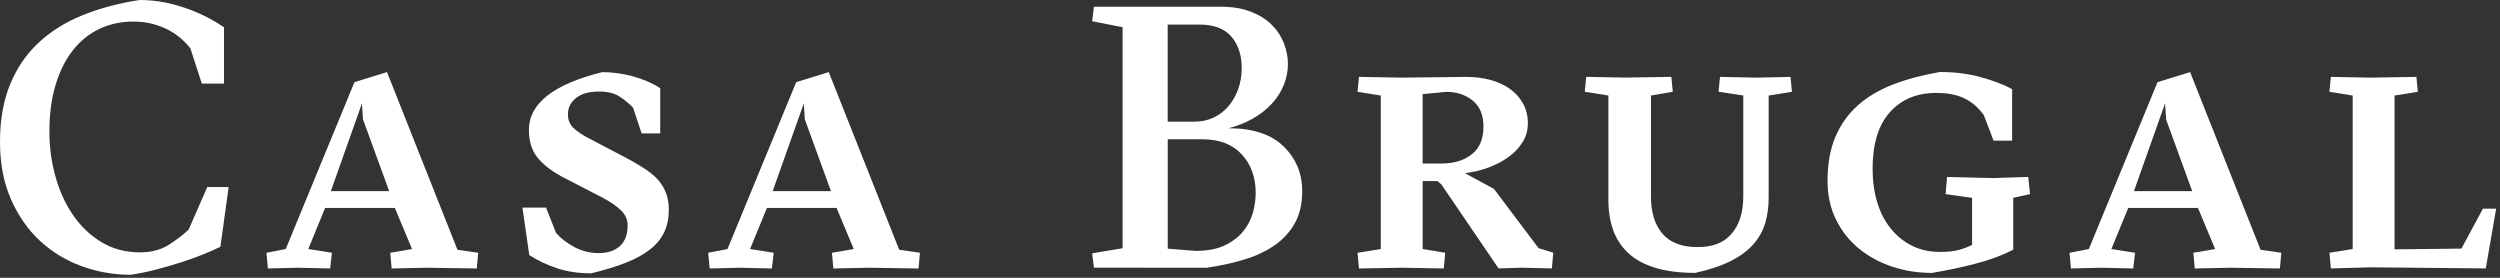
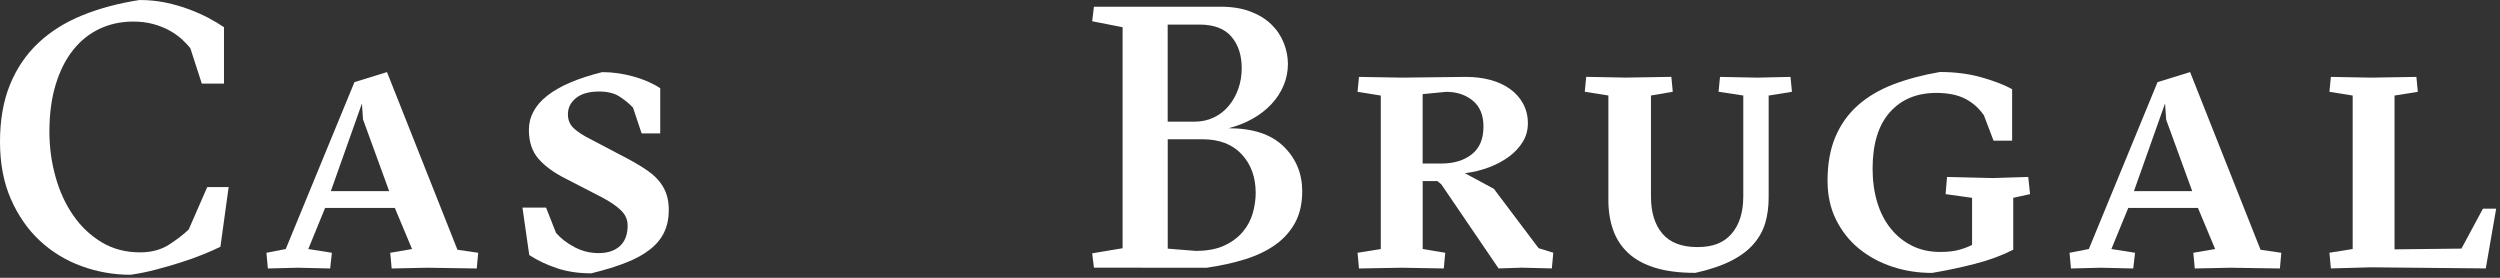
<svg xmlns="http://www.w3.org/2000/svg" width="540" height="60" viewBox="0 0 540 60" fill="none">
  <rect x="0" y="0" width="540" height="60" fill="#333333" stroke="none" />
  <g clip-path="url(#clip0_13_411)">
    <path d="M49.39 40.4L47.61 53.3C46.53 53.84 45.25 54.4 43.78 54.99C42.31 55.59 40.73 56.14 39.03 56.69C37.33 57.23 35.56 57.74 33.73 58.22C31.9 58.71 30.06 59.08 28.21 59.35C24.55 59.35 21.02 58.73 17.62 57.49C14.22 56.25 11.22 54.42 8.62 52.01C6.02 49.59 3.93 46.59 2.36 43.02C0.79 39.45 0 35.32 0 30.64C0 25.96 0.72 21.78 2.17 18.26C3.61 14.74 5.65 11.75 8.27 9.28C10.9 6.81 14.07 4.81 17.78 3.31C21.49 1.8 25.61 0.7 30.15 0C32.1 0 33.99 0.19 35.79 0.56C37.59 0.94 39.28 1.43 40.85 2.02C42.42 2.61 43.84 3.24 45.1 3.91C46.36 4.58 47.45 5.25 48.38 5.88V18.06H43.59L41.11 10.4C40.59 9.76 39.97 9.1 39.22 8.42C38.47 7.75 37.58 7.13 36.55 6.56C35.52 6 34.36 5.54 33.08 5.19C31.79 4.84 30.35 4.66 28.75 4.66C26.12 4.66 23.7 5.19 21.49 6.23C19.27 7.28 17.37 8.81 15.77 10.83C14.17 12.84 12.92 15.33 12.02 18.29C11.12 21.25 10.67 24.64 10.67 28.45C10.67 31.78 11.11 35.03 11.99 38.17C12.86 41.31 14.14 44.1 15.82 46.52C17.49 48.94 19.54 50.87 21.96 52.33C24.38 53.78 27.14 54.51 30.23 54.51C32.65 54.51 34.71 53.97 36.42 52.9C38.11 51.82 39.56 50.72 40.75 49.59L44.77 40.4H49.41H49.39Z" fill="white" />
    <path d="M70.22 44.92L66.59 53.79L71.69 54.6L71.31 57.99L64.35 57.83L57.86 57.99L57.55 54.6L61.72 53.79L76.56 17.74L83.59 15.57L98.81 53.95L103.29 54.6L102.98 57.99L92.32 57.83L84.6 57.99L84.29 54.6L89 53.79L85.29 44.92H70.22ZM78.41 25.81L78.18 22.34L71.46 41.29H84.06L78.42 25.81H78.41Z" fill="white" />
    <path d="M120.11 50.32C121.14 51.5 122.47 52.52 124.09 53.38C125.72 54.24 127.46 54.67 129.31 54.67C131.27 54.67 132.8 54.16 133.91 53.14C135.02 52.12 135.57 50.64 135.57 48.71C135.57 47.48 135.11 46.4 134.18 45.48C133.25 44.57 131.94 43.66 130.24 42.74L122.12 38.55C119.65 37.31 117.72 35.9 116.33 34.32C114.94 32.73 114.24 30.65 114.24 28.07C114.24 22.37 119.52 18.21 130.08 15.58C132.3 15.58 134.52 15.89 136.77 16.51C139.01 17.13 140.96 17.97 142.61 19.05V28.81H138.59L136.73 23.24C135.85 22.33 134.86 21.52 133.76 20.82C132.65 20.12 131.2 19.77 129.39 19.77C127.23 19.77 125.57 20.24 124.41 21.18C123.25 22.12 122.67 23.29 122.67 24.69C122.67 25.93 123.1 26.94 123.94 27.71C124.79 28.49 125.91 29.23 127.3 29.93L135.73 34.36C137.43 35.28 138.85 36.14 139.98 36.94C141.11 37.75 142 38.59 142.65 39.48C143.3 40.37 143.76 41.28 144.04 42.22C144.32 43.16 144.46 44.2 144.46 45.33C144.46 47.16 144.13 48.77 143.46 50.17C142.79 51.57 141.77 52.81 140.4 53.88C139.03 54.96 137.3 55.92 135.18 56.74C133.07 57.58 130.57 58.34 127.69 59.04C125.01 59.04 122.56 58.68 120.35 57.95C118.13 57.22 116.13 56.27 114.32 55.09L112.85 44.84H117.95L120.11 50.33V50.32Z" fill="white" />
-     <path d="M165.65 44.92L162.02 53.79L167.12 54.6L166.73 57.99L159.77 57.83L153.28 57.99L152.97 54.6L157.14 53.79L171.98 17.74L179.01 15.57L194.23 53.95L198.71 54.6L198.4 57.99L187.74 57.83L180.01 57.99L179.7 54.6L184.41 53.79L180.7 44.92H165.63H165.65ZM173.85 25.81L173.62 22.34L166.89 41.29H179.49L173.85 25.81Z" fill="white" />
    <path d="M246.57 57.819H236.29L235.91 54.719L242.48 53.619V5.879L235.91 4.589L236.29 1.449H263.65C266.13 1.449 268.27 1.799 270.11 2.499C271.94 3.199 273.44 4.129 274.63 5.289C275.82 6.449 276.7 7.779 277.3 9.279C277.89 10.789 278.19 12.299 278.19 13.799C278.19 15.419 277.88 16.969 277.26 18.449C276.64 19.929 275.77 21.279 274.63 22.489C273.5 23.699 272.15 24.749 270.57 25.639C269 26.529 267.26 27.209 265.36 27.699C270.61 27.699 274.58 29.009 277.26 31.629C279.94 34.249 281.28 37.469 281.28 41.309C281.28 43.959 280.76 46.219 279.74 48.109C278.7 49.999 277.28 51.589 275.45 52.889C273.62 54.179 271.44 55.229 268.92 56.009C266.4 56.789 263.64 57.399 260.66 57.829H246.59L246.57 57.819ZM252.22 5.319V26.279H258.01C259.55 26.279 260.96 25.969 262.22 25.359C263.48 24.749 264.55 23.909 265.42 22.849C266.3 21.789 266.98 20.569 267.47 19.189C267.96 17.799 268.21 16.319 268.21 14.719C268.21 11.909 267.46 9.629 265.97 7.899C264.48 6.169 262.18 5.309 259.09 5.309H252.22V5.319ZM258.32 54.189C260.79 54.189 262.85 53.799 264.5 53.019C266.15 52.239 267.47 51.249 268.48 50.029C269.49 48.819 270.19 47.479 270.61 45.999C271.02 44.519 271.23 43.089 271.23 41.689C271.23 38.299 270.23 35.509 268.22 33.339C266.21 31.169 263.37 30.079 259.72 30.079H252.23V53.709L258.33 54.199L258.32 54.189Z" fill="white" />
    <path d="M307.3 39.119V53.789L312.17 54.599L311.86 57.989L302.82 57.829L293.54 57.989L293.23 54.599L298.25 53.789V20.639L293.23 19.829L293.54 16.609L302.74 16.769L316.58 16.609C318.48 16.609 320.25 16.819 321.87 17.249C323.49 17.679 324.91 18.329 326.12 19.189C327.34 20.049 328.29 21.109 328.98 22.369C329.67 23.629 330.02 25.049 330.02 26.599C330.02 28.149 329.65 29.459 328.9 30.669C328.16 31.869 327.16 32.939 325.92 33.849C324.69 34.759 323.24 35.529 321.6 36.149C319.95 36.769 318.23 37.189 316.42 37.409L322.68 40.789L332.34 53.609L335.51 54.589L335.2 57.979L328.71 57.819L323.69 57.979L311.33 39.829L310.48 39.109H307.31L307.3 39.119ZM307.3 35.319H311.39C314.02 35.319 316.18 34.669 317.88 33.349C319.58 32.029 320.43 30.029 320.43 27.339C320.43 24.869 319.66 22.999 318.11 21.729C316.57 20.469 314.66 19.839 312.39 19.839L307.29 20.329V35.329L307.3 35.319Z" fill="white" />
    <path d="M371.21 19.83L371.52 16.61L379.56 16.77L386.75 16.61L387.06 19.83L382.03 20.64V42.66C382.03 44.65 381.79 46.47 381.3 48.14C380.81 49.81 379.97 51.32 378.79 52.69C377.6 54.07 375.99 55.28 373.96 56.32C371.92 57.36 369.33 58.24 366.19 58.94C362.74 58.94 359.82 58.56 357.42 57.81C355.03 57.06 353.09 55.98 351.62 54.59C350.16 53.19 349.08 51.54 348.42 49.62C347.75 47.71 347.41 45.58 347.41 43.21V20.63L342.31 19.82L342.62 16.6L351.2 16.76L361.01 16.6L361.32 19.82L356.61 20.63V42.49C356.61 45.87 357.43 48.53 359.08 50.47C360.73 52.41 363.26 53.37 366.66 53.37C370.06 53.37 372.36 52.41 374.04 50.47C375.71 48.53 376.55 45.84 376.55 42.4V20.63L371.22 19.82L371.21 19.83Z" fill="white" />
    <path d="M426.67 56.971C423.63 57.751 420.51 58.411 417.32 58.951C414.33 58.951 411.48 58.511 408.78 57.621C406.08 56.731 403.68 55.441 401.59 53.751C399.51 52.061 397.85 49.981 396.61 47.501C395.37 45.031 394.75 42.201 394.75 39.031C394.75 35.371 395.32 32.211 396.45 29.551C397.58 26.891 399.19 24.631 401.28 22.771C403.36 20.921 405.9 19.411 408.89 18.251C411.88 17.101 415.25 16.201 419.01 15.551C422.31 15.551 425.32 15.941 428.05 16.721C430.78 17.501 432.97 18.341 434.62 19.261V30.391H430.61L428.52 24.901C427.44 23.351 426.09 22.151 424.46 21.321C422.84 20.491 420.77 20.071 418.24 20.071C414.01 20.071 410.67 21.471 408.19 24.261C405.71 27.061 404.48 31.121 404.48 36.441C404.48 39.081 404.82 41.491 405.48 43.701C406.15 45.911 407.13 47.801 408.42 49.391C409.7 50.981 411.24 52.211 413.02 53.091C414.8 53.981 416.81 54.421 419.08 54.421C420.73 54.421 422.13 54.261 423.26 53.941C424.39 53.611 425.29 53.261 425.97 52.891V42.731L420.25 41.931L420.56 38.221L430.45 38.461L438.1 38.221L438.49 41.931L434.86 42.731V53.941C432.44 55.171 429.71 56.191 426.67 56.961" fill="white" />
    <path d="M459.7 44.92L456.06 53.79L461.17 54.6L460.78 57.99L453.82 57.83L447.33 57.99L447.02 54.6L451.19 53.79L466.03 17.74L473.06 15.57L488.28 53.95L492.76 54.6L492.46 57.99L481.8 57.83L474.07 57.99L473.76 54.6L478.47 53.79L474.76 44.92H459.69H459.7ZM467.89 25.81L467.65 22.34L460.93 41.29H473.52L467.88 25.81H467.89Z" fill="white" />
    <path d="M512.12 57.739L503.47 57.979L503.16 54.589L508.18 53.789V20.639L503.16 19.829L503.47 16.609L512.12 16.769L521.94 16.609L522.25 19.829L517.22 20.639V53.859L531.67 53.699L536.31 45.079H539.17L536.93 57.979L512.12 57.739Z" fill="white" />
  </g>
  <defs>
    <clipPath id="clip0_13_411">
      <rect width="539.17" height="59.35" fill="white" />
    </clipPath>
  </defs>
</svg>